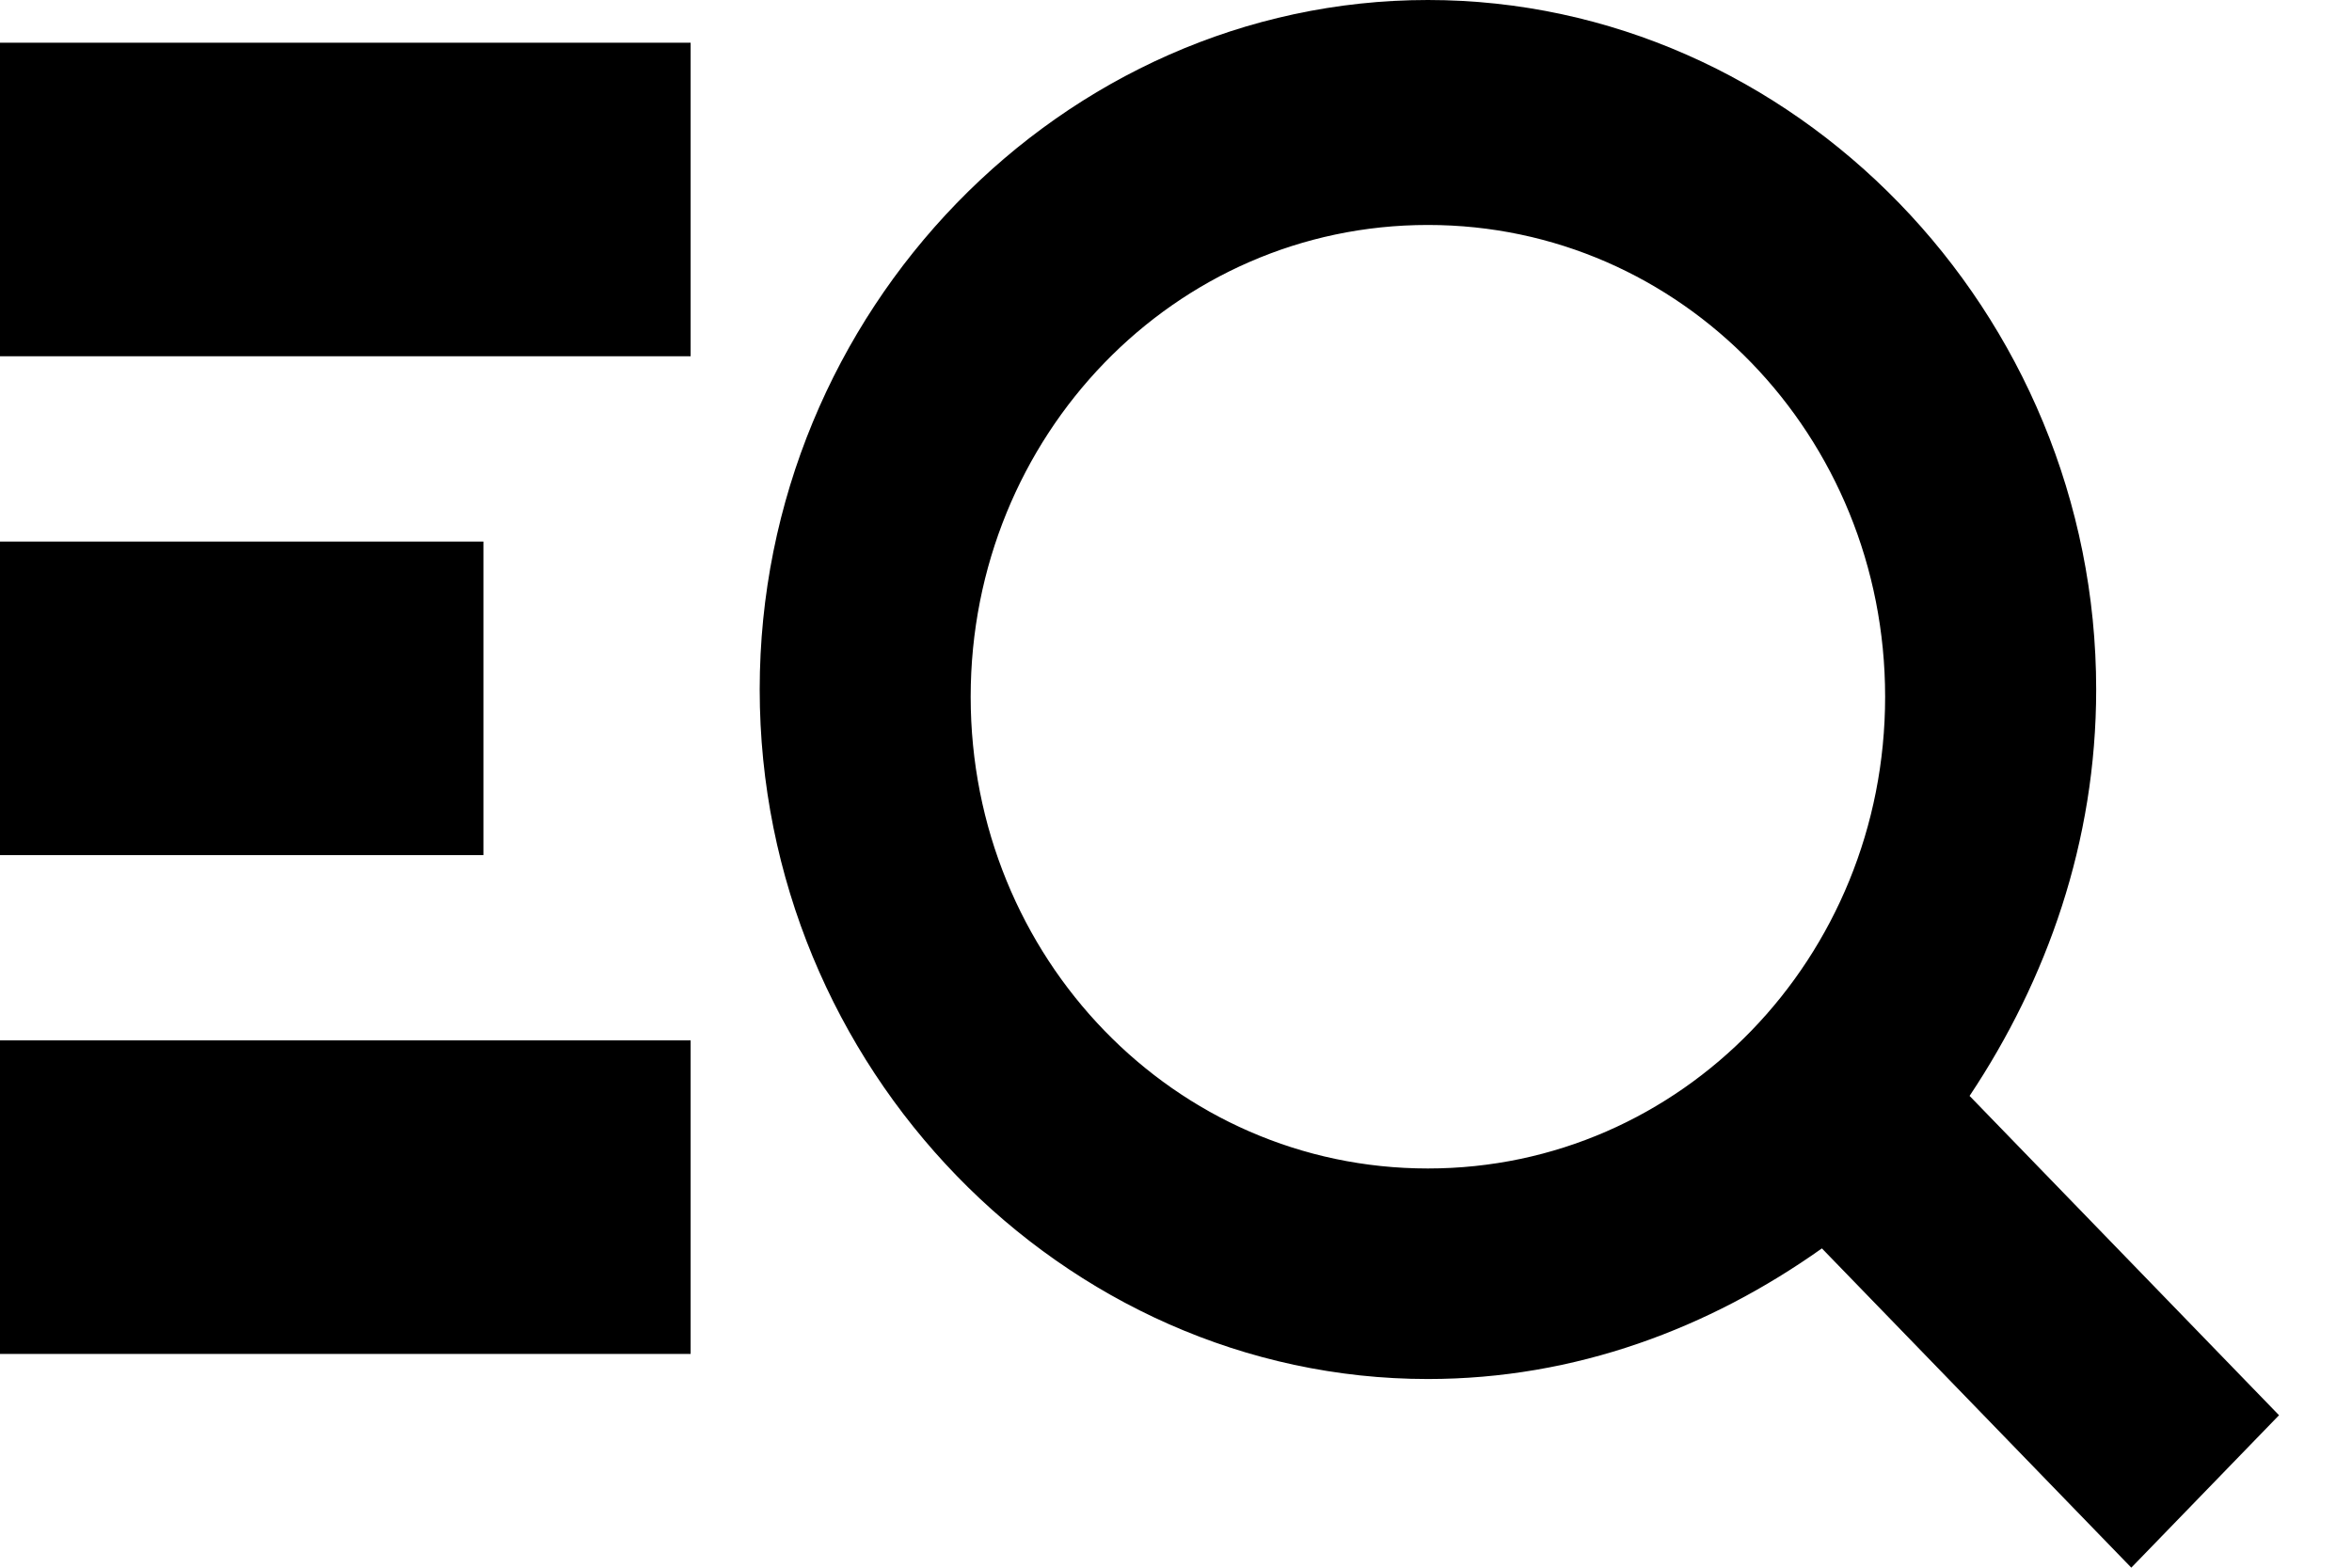
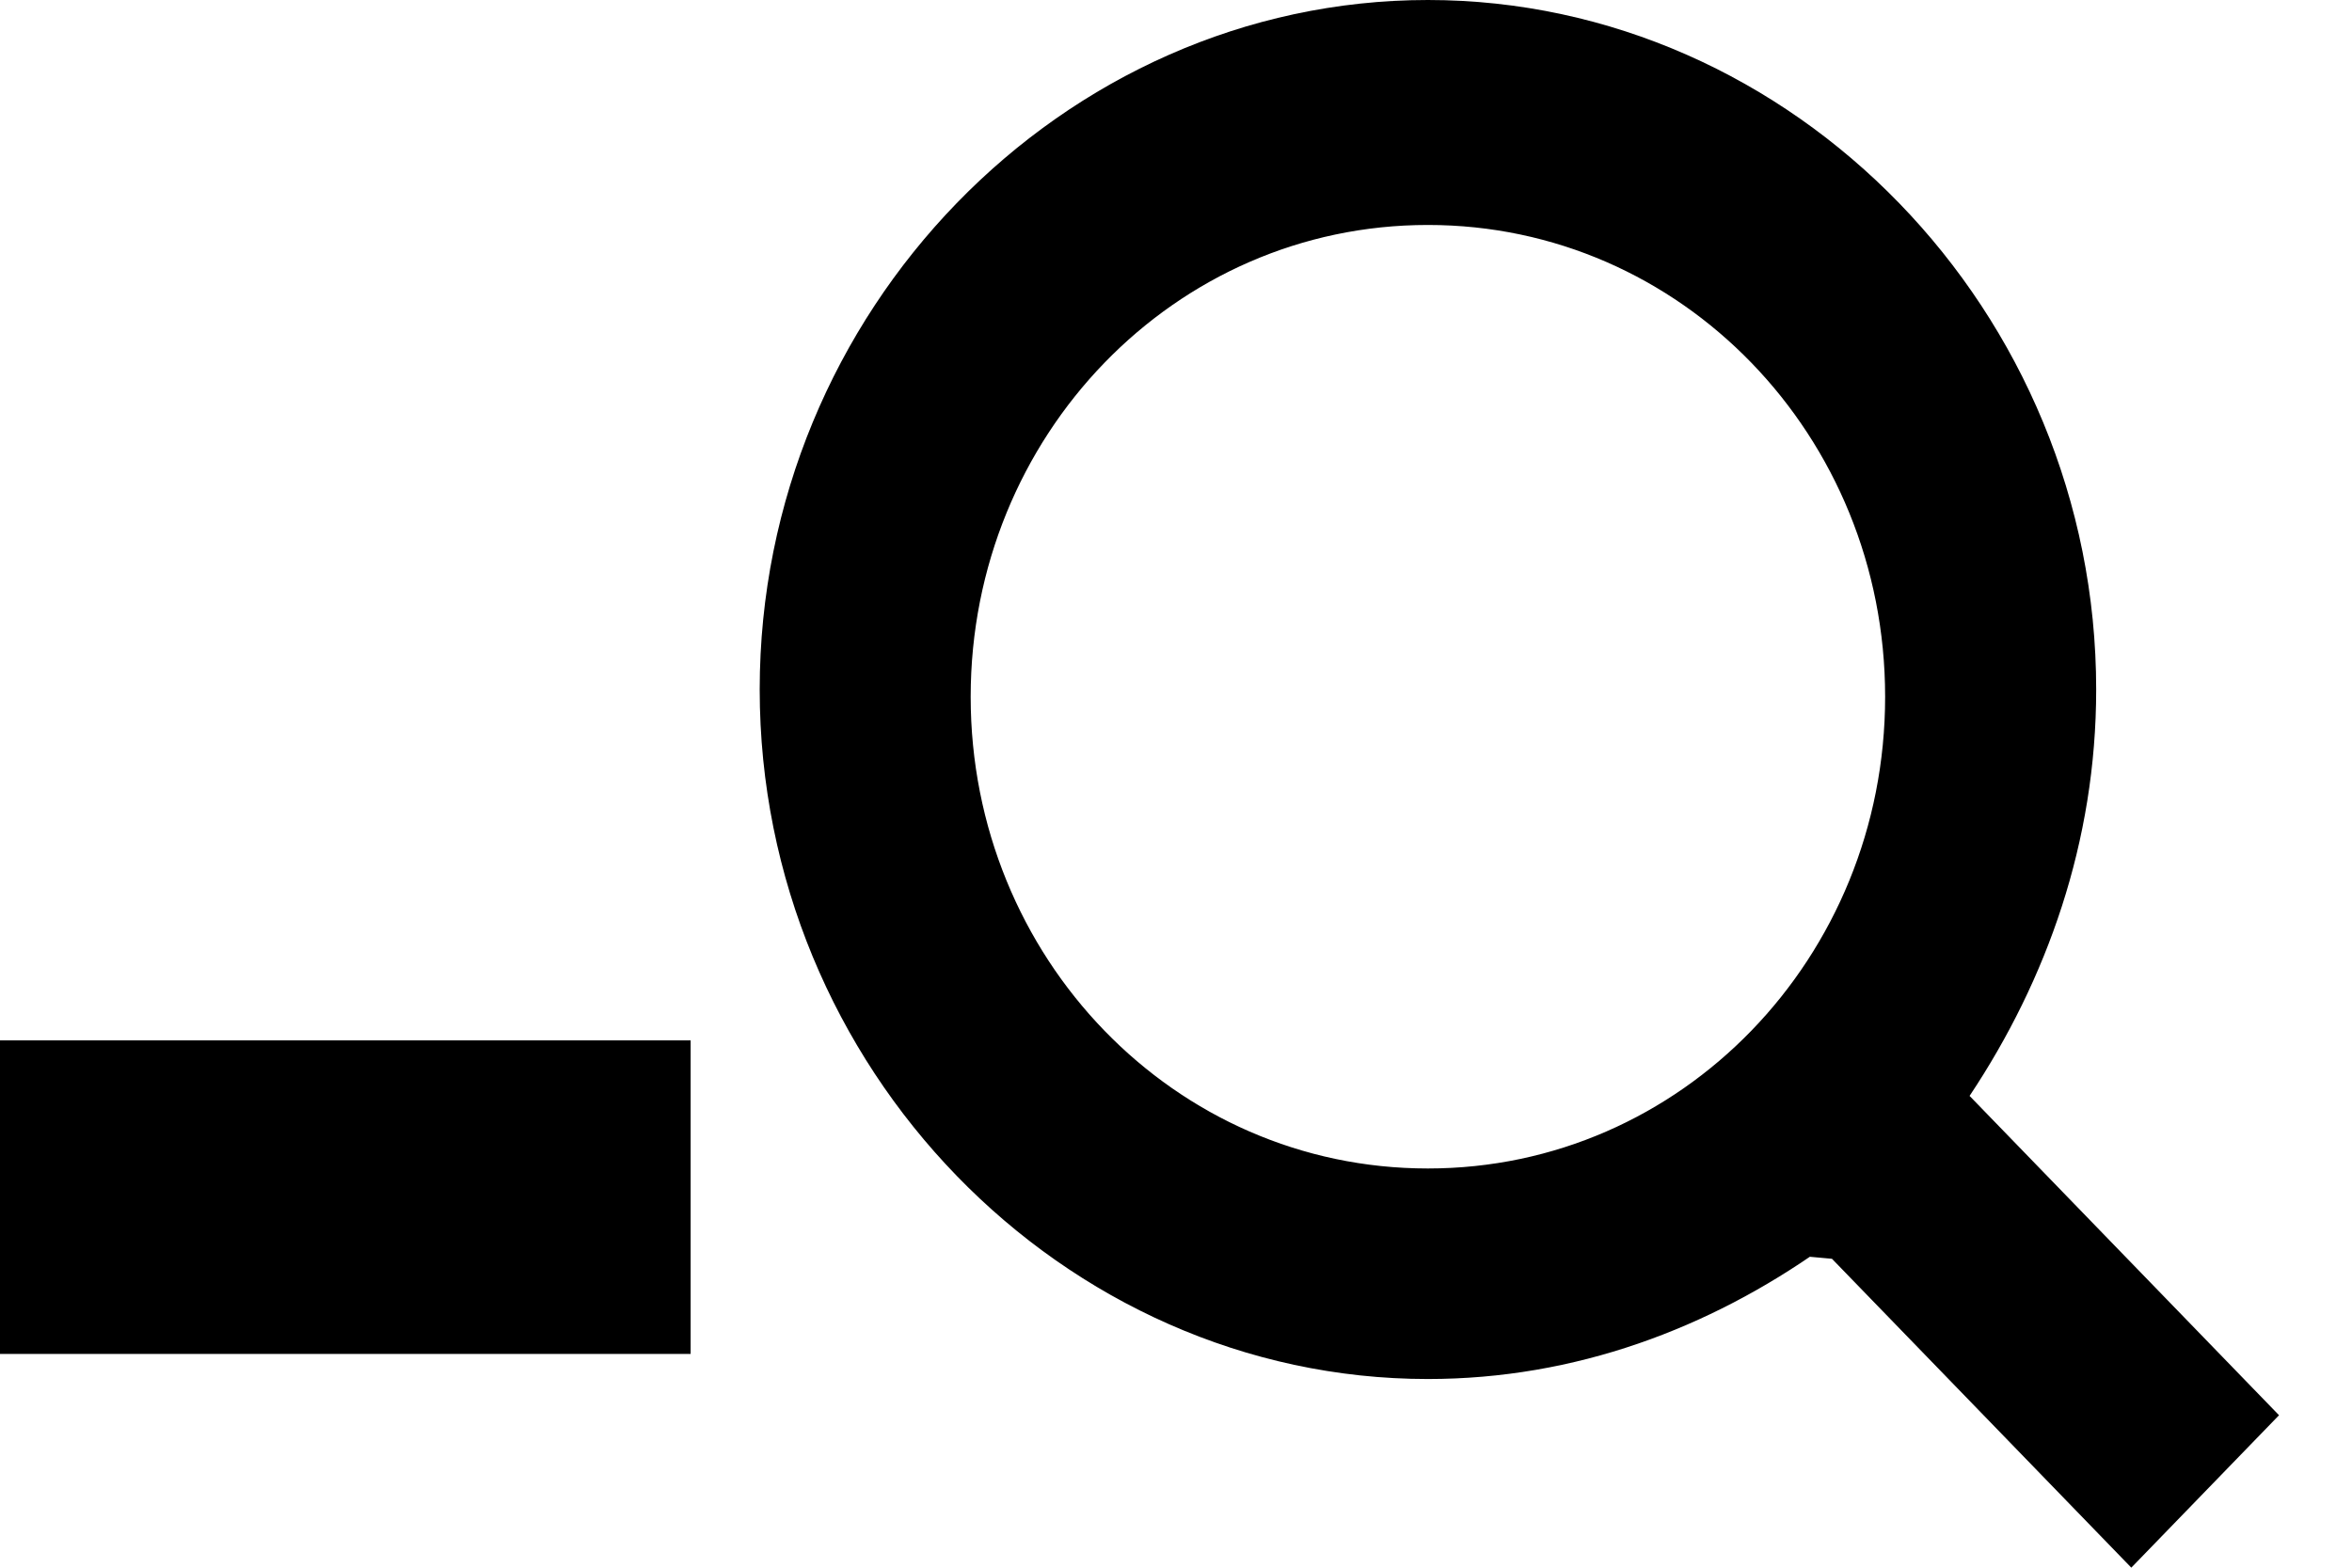
<svg xmlns="http://www.w3.org/2000/svg" width="30" height="20" viewBox="0 0 30 20" fill="none">
-   <path d="M18.213 0.5C22.588 0.5 26.237 4.242 26.237 8.796C26.237 10.629 25.645 12.294 24.706 13.704L24.483 14.04L24.763 14.329L28.373 18.055L27.185 19.281L23.597 15.578L23.298 15.27L22.949 15.519C21.584 16.487 19.978 17.093 18.213 17.093C13.839 17.093 10.19 13.35 10.19 8.796C10.19 4.242 13.839 0.5 18.213 0.5ZM18.213 2.37C14.693 2.37 11.882 5.294 11.881 8.889C11.881 12.483 14.693 15.407 18.213 15.407C21.734 15.407 24.545 12.483 24.545 8.889C24.545 5.294 21.734 2.37 18.213 2.37Z" fill="black" stroke="black" />
-   <line y1="2.545" x2="8.809" y2="2.545" stroke="black" stroke-width="4" />
-   <line y1="8.909" x2="6.166" y2="8.909" stroke="black" stroke-width="4" />
+   <path d="M18.213 0.5C22.588 0.5 26.237 4.242 26.237 8.796C26.237 10.629 25.645 12.294 24.706 13.704L24.483 14.04L24.763 14.329L28.373 18.055L27.185 19.281L23.597 15.578L22.949 15.519C21.584 16.487 19.978 17.093 18.213 17.093C13.839 17.093 10.19 13.35 10.19 8.796C10.19 4.242 13.839 0.5 18.213 0.5ZM18.213 2.37C14.693 2.37 11.882 5.294 11.881 8.889C11.881 12.483 14.693 15.407 18.213 15.407C21.734 15.407 24.545 12.483 24.545 8.889C24.545 5.294 21.734 2.37 18.213 2.37Z" fill="black" stroke="black" />
  <line y1="15.273" x2="8.809" y2="15.273" stroke="black" stroke-width="4" />
</svg>